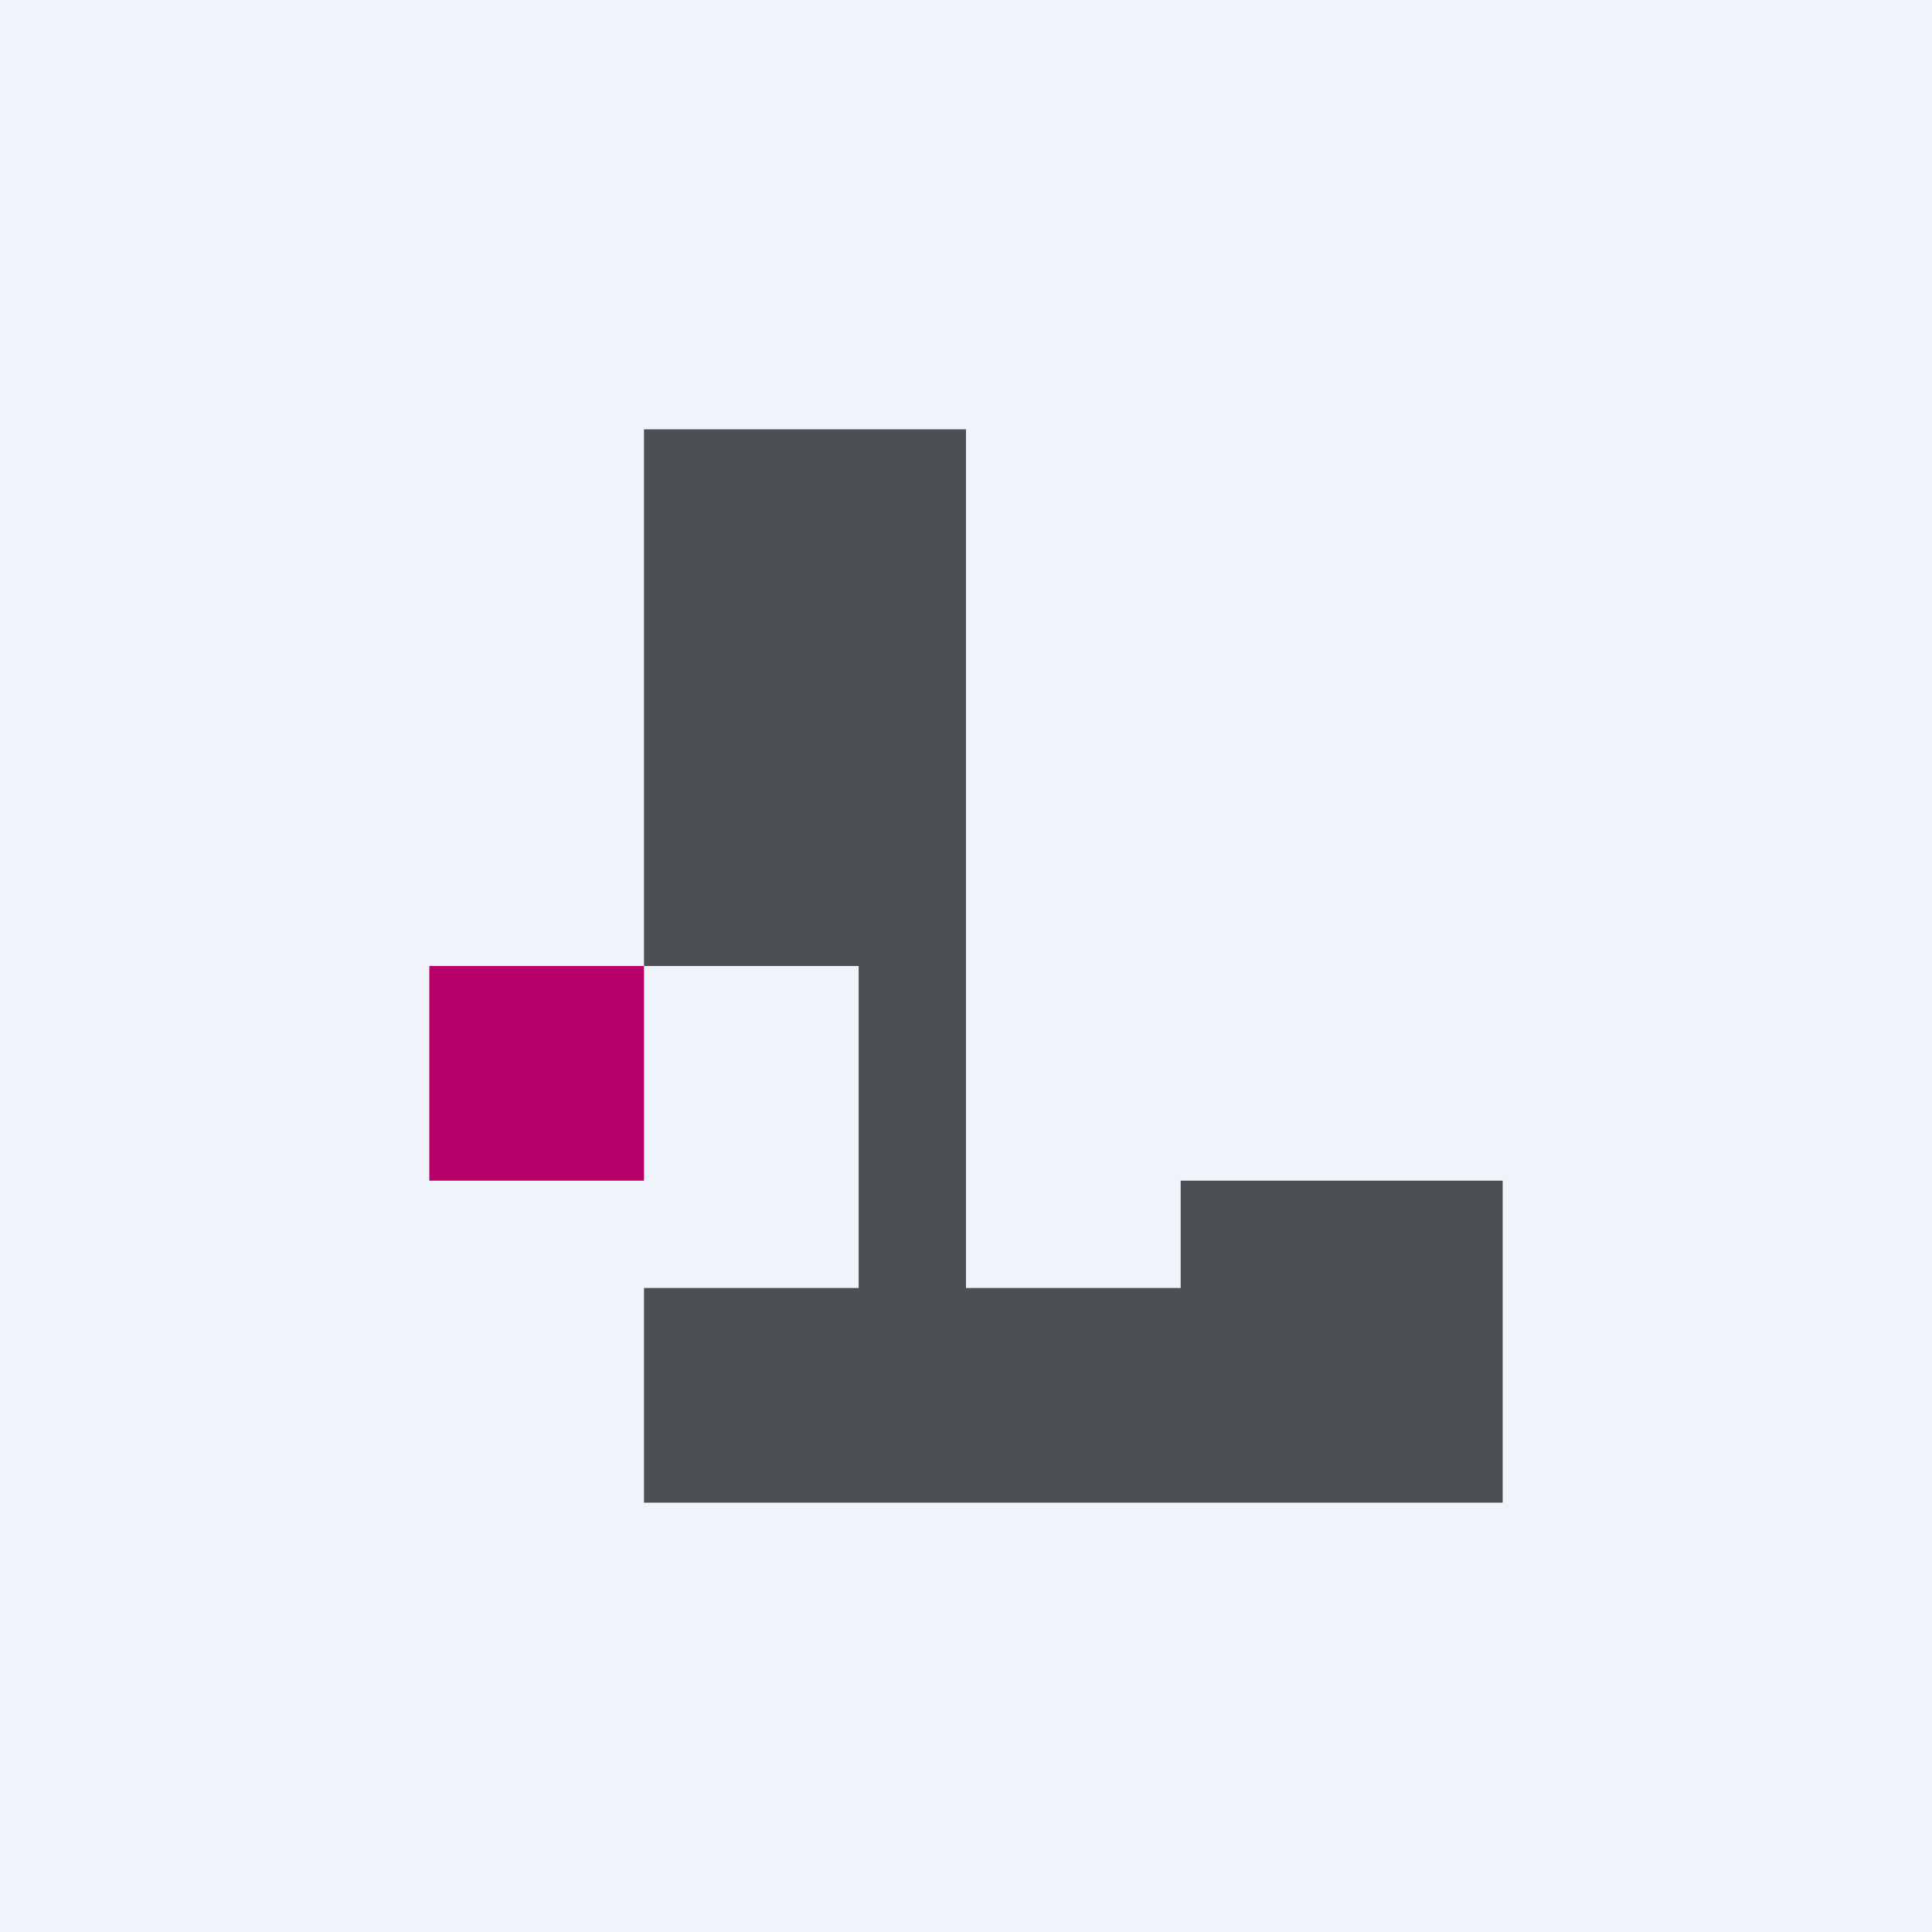
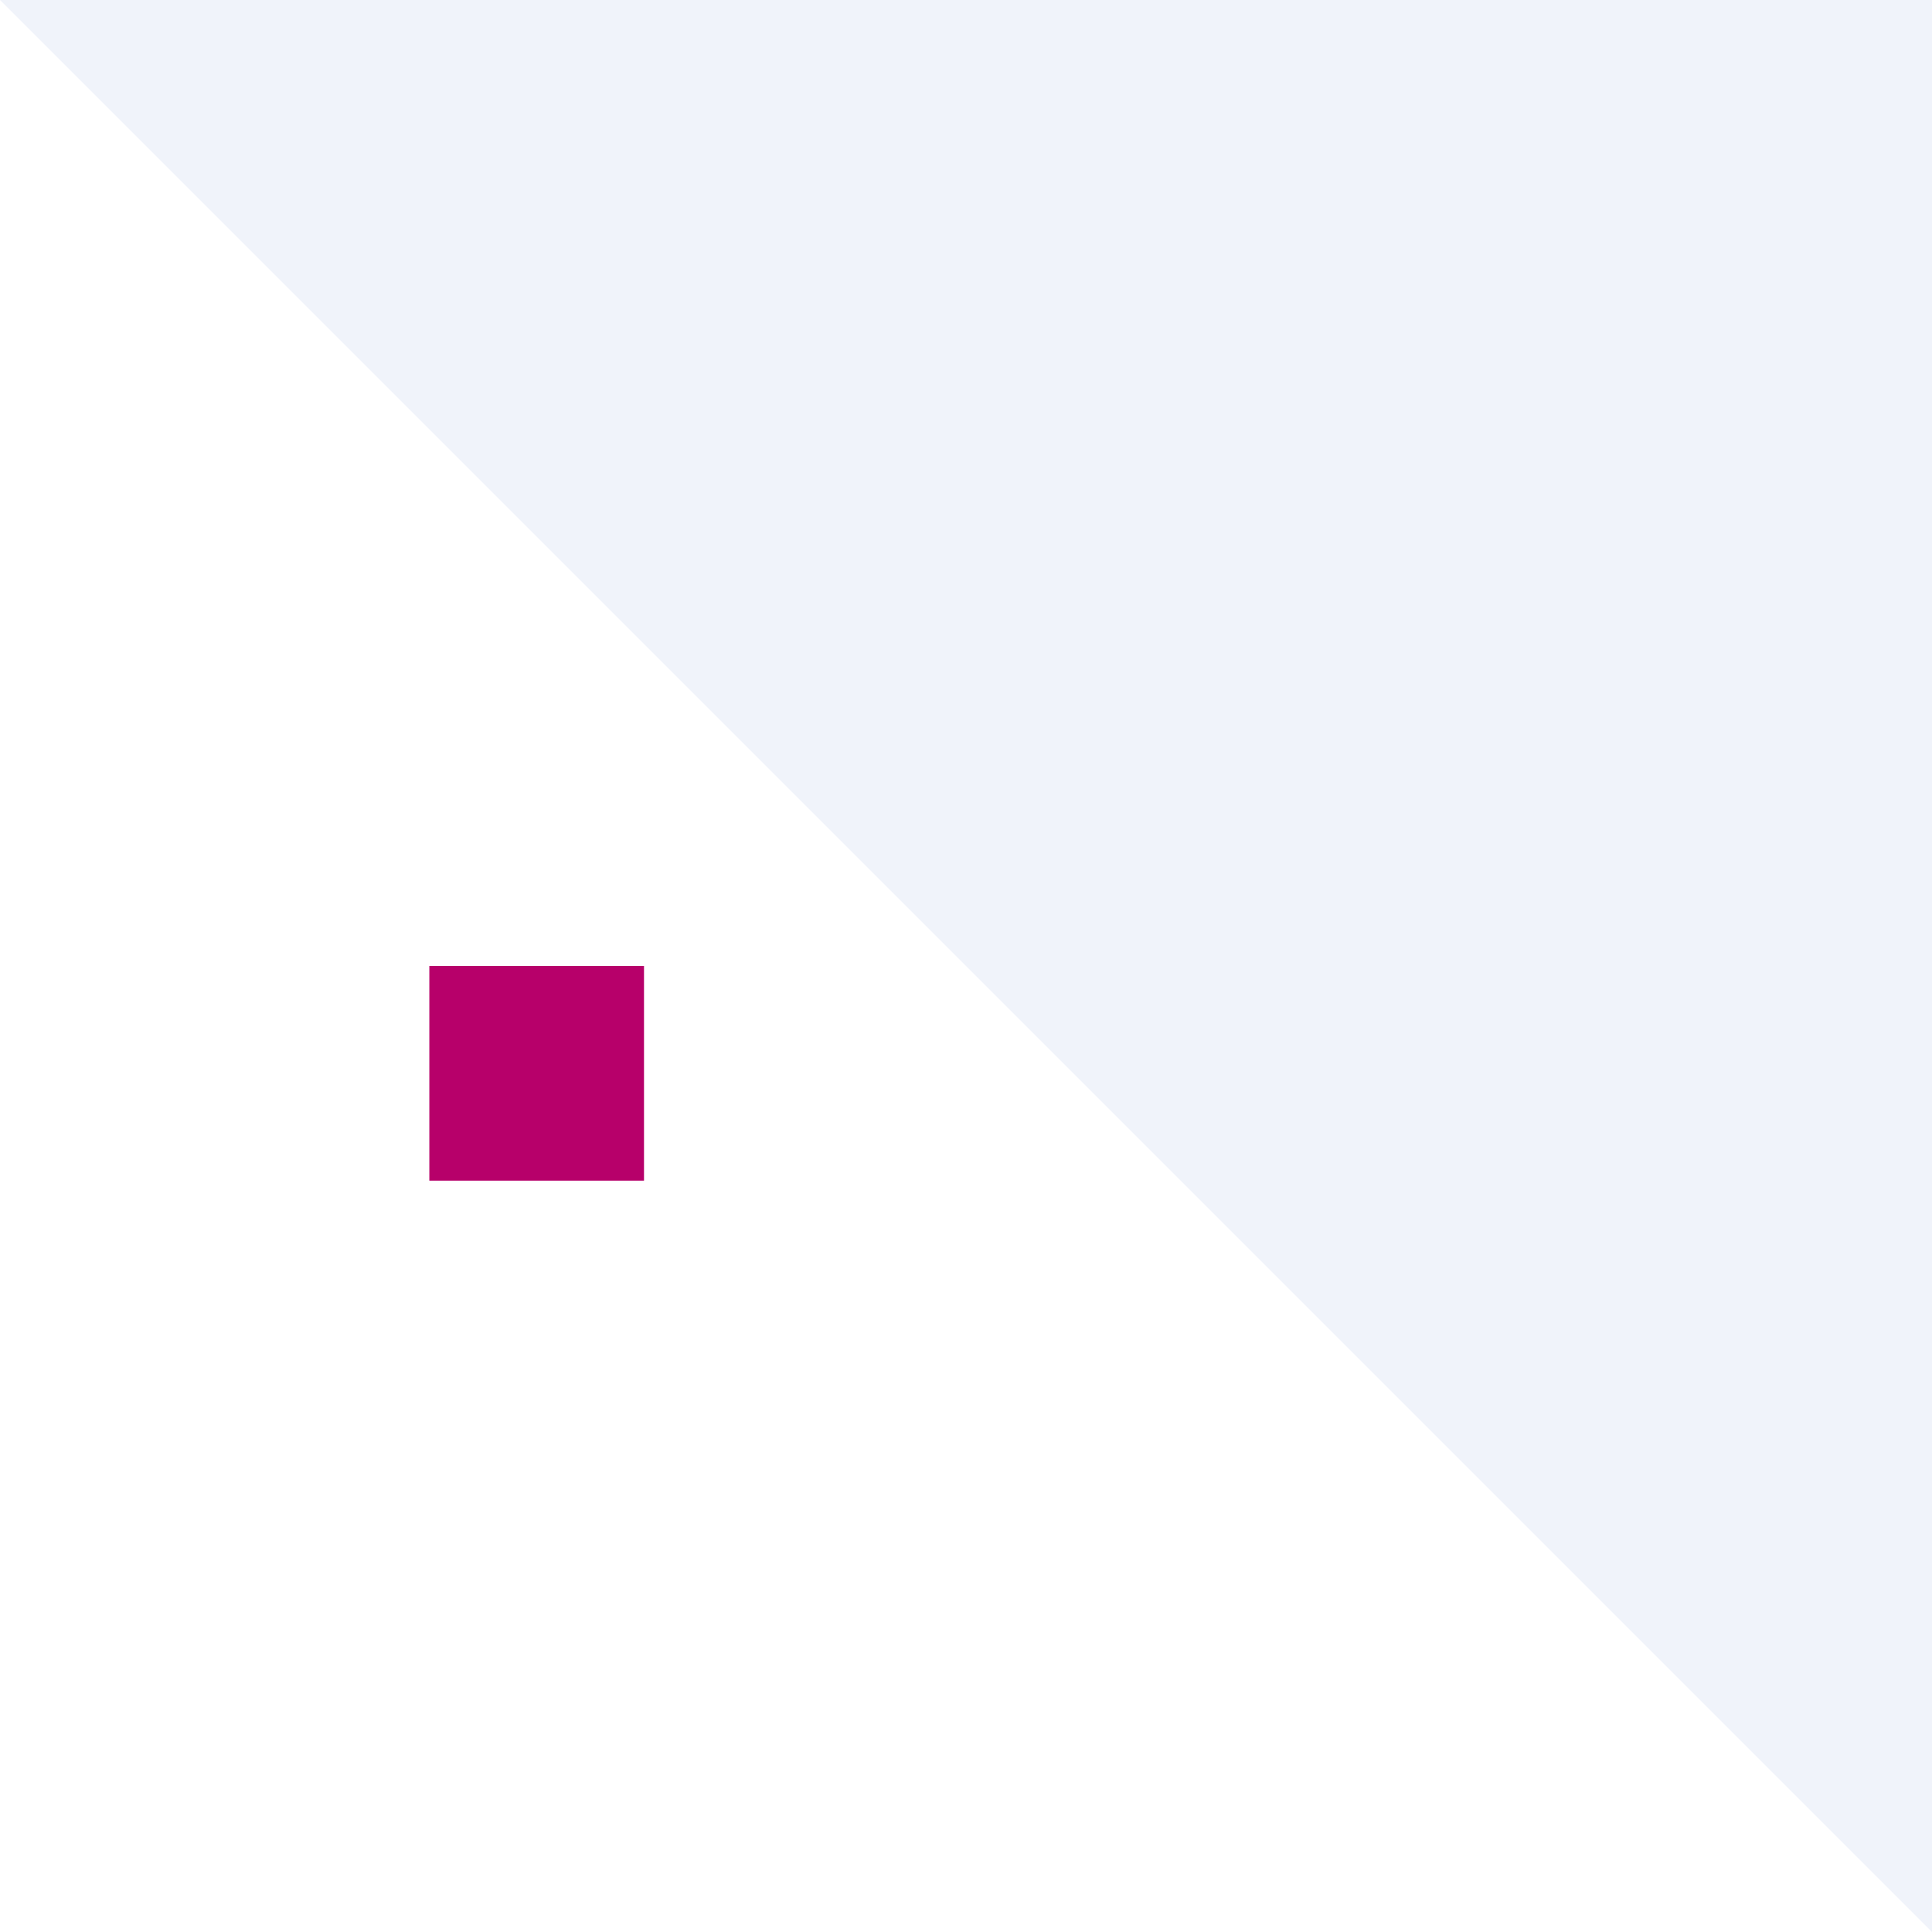
<svg xmlns="http://www.w3.org/2000/svg" width="18" height="18" viewBox="0 0 18 18">
-   <path fill="#F0F3FA" d="M0 0h18v18H0z" />
+   <path fill="#F0F3FA" d="M0 0h18v18z" />
  <path d="M6 9H4v2h2V9Z" fill="#B7006A" />
-   <path d="M6 4v5h2v3H6v2h8v-3h-3v1H9V4H6Z" fill="#4C4F54" />
</svg>